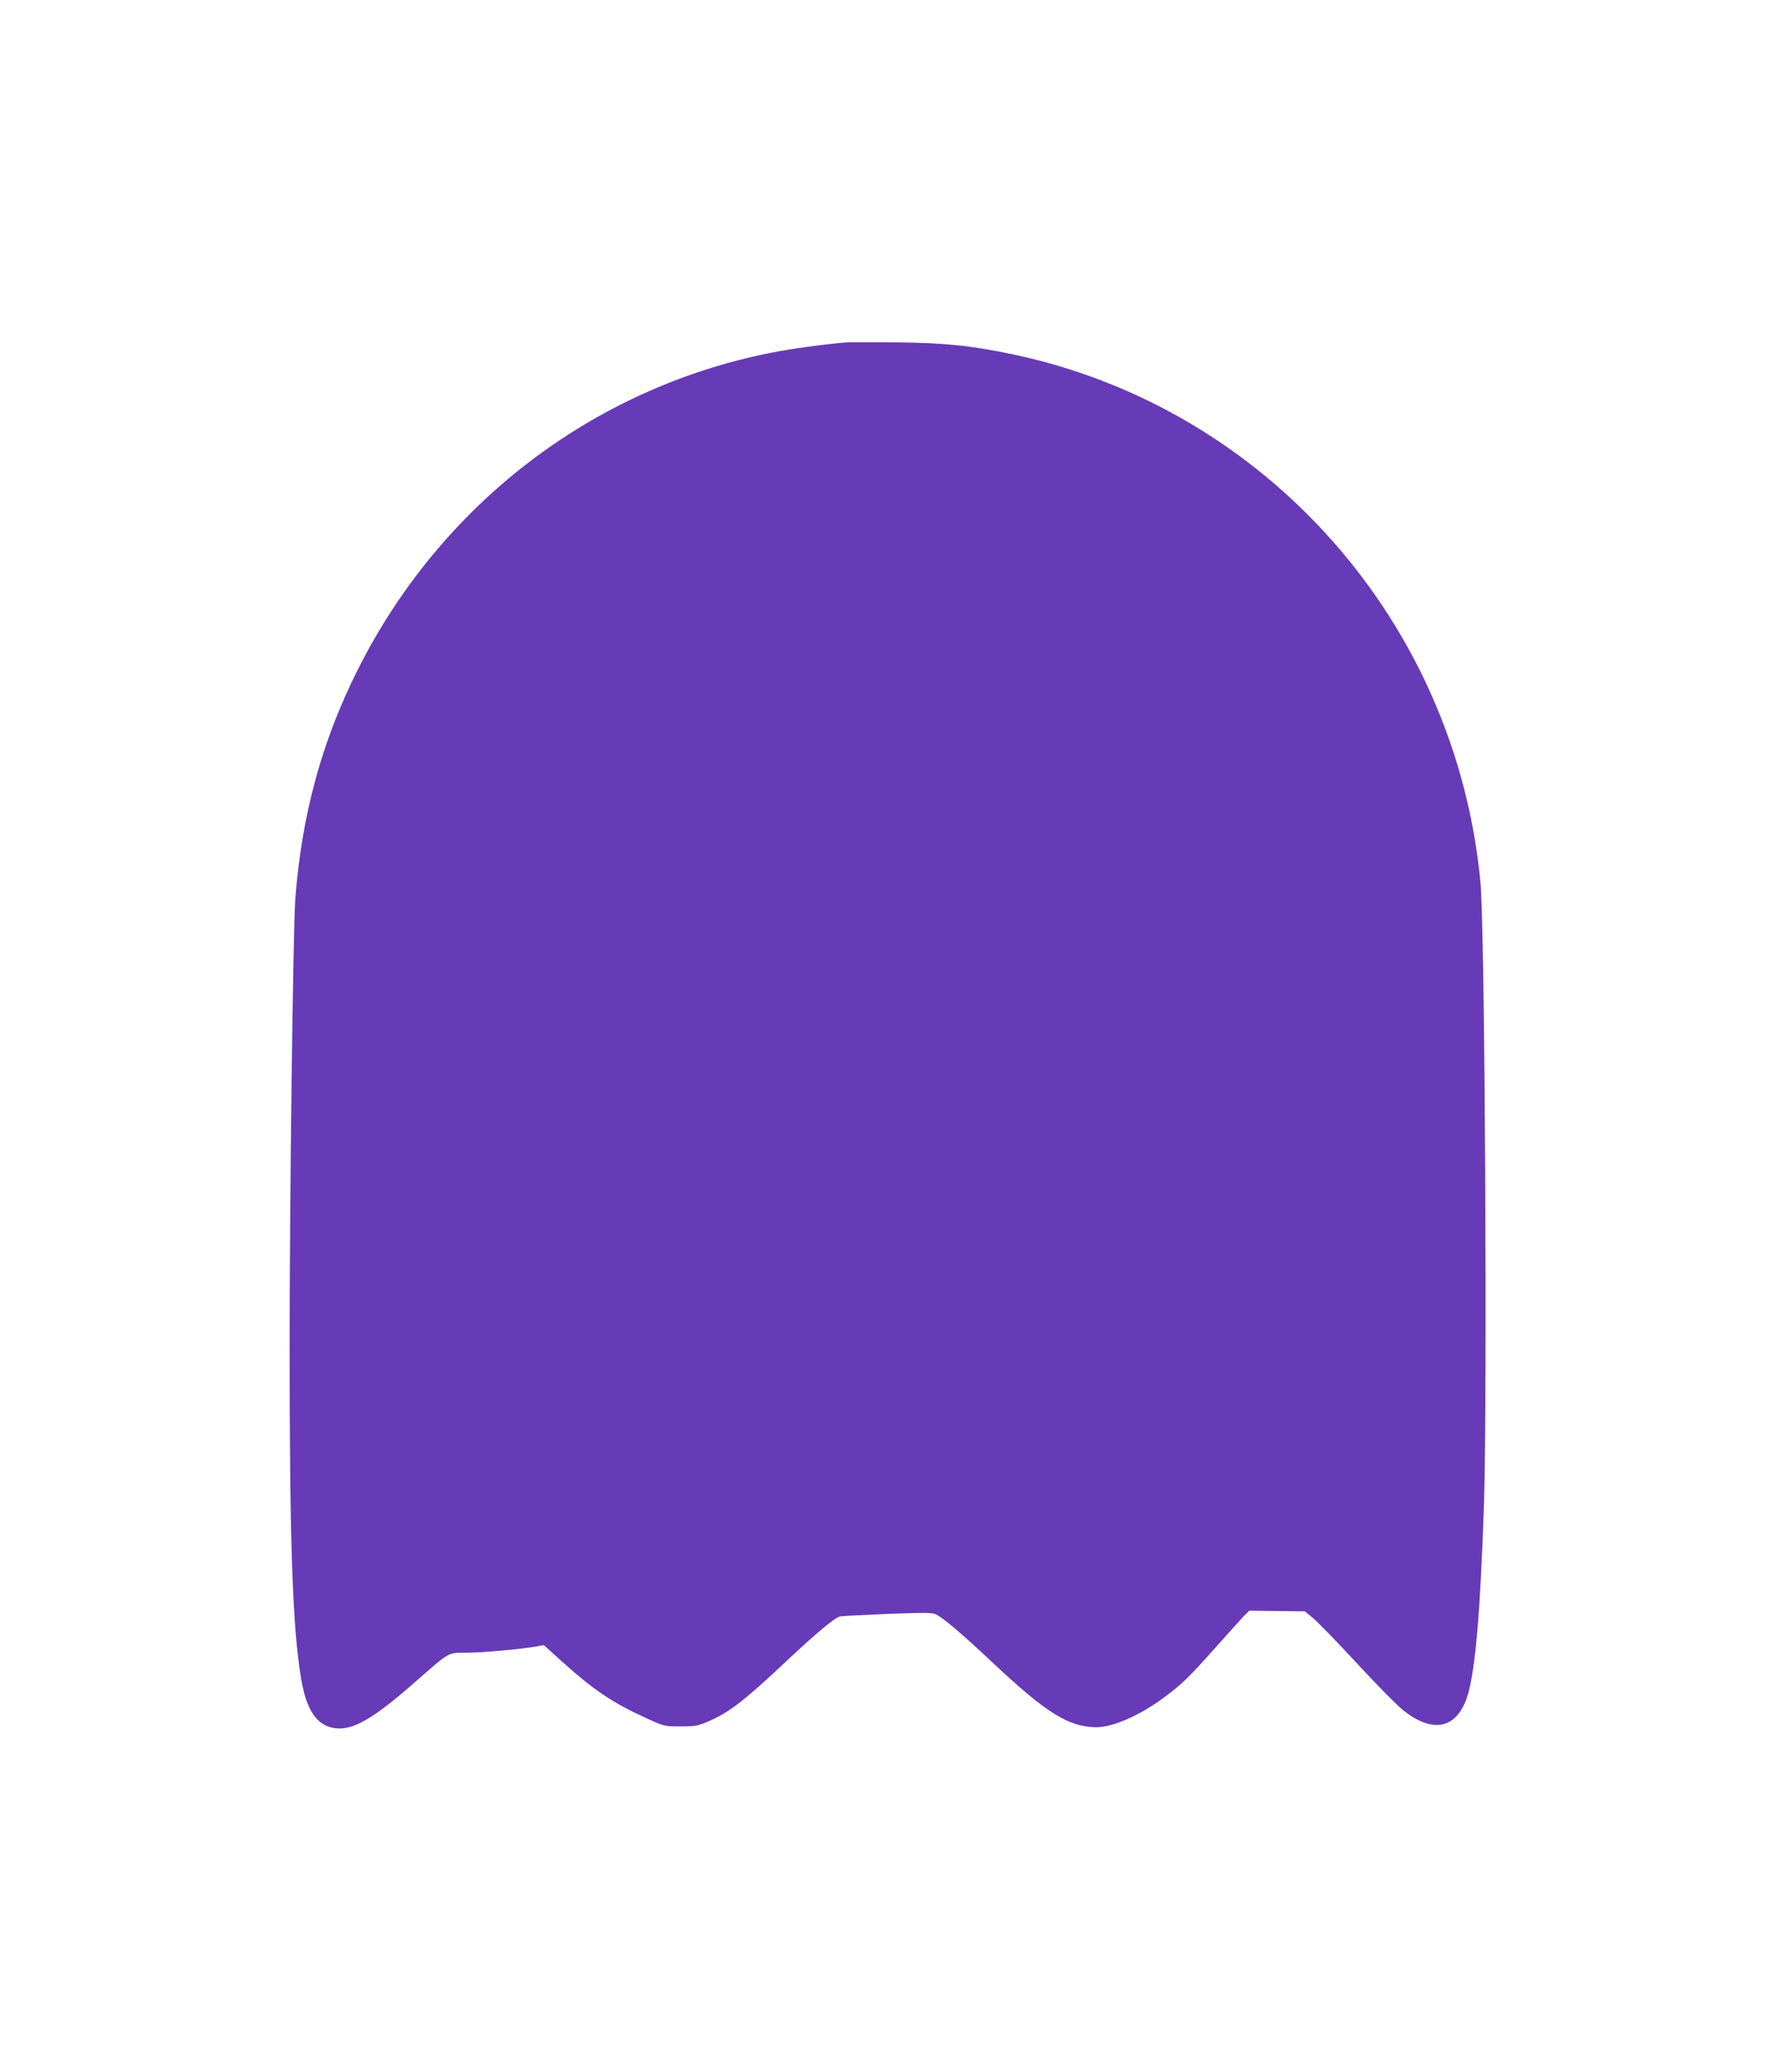
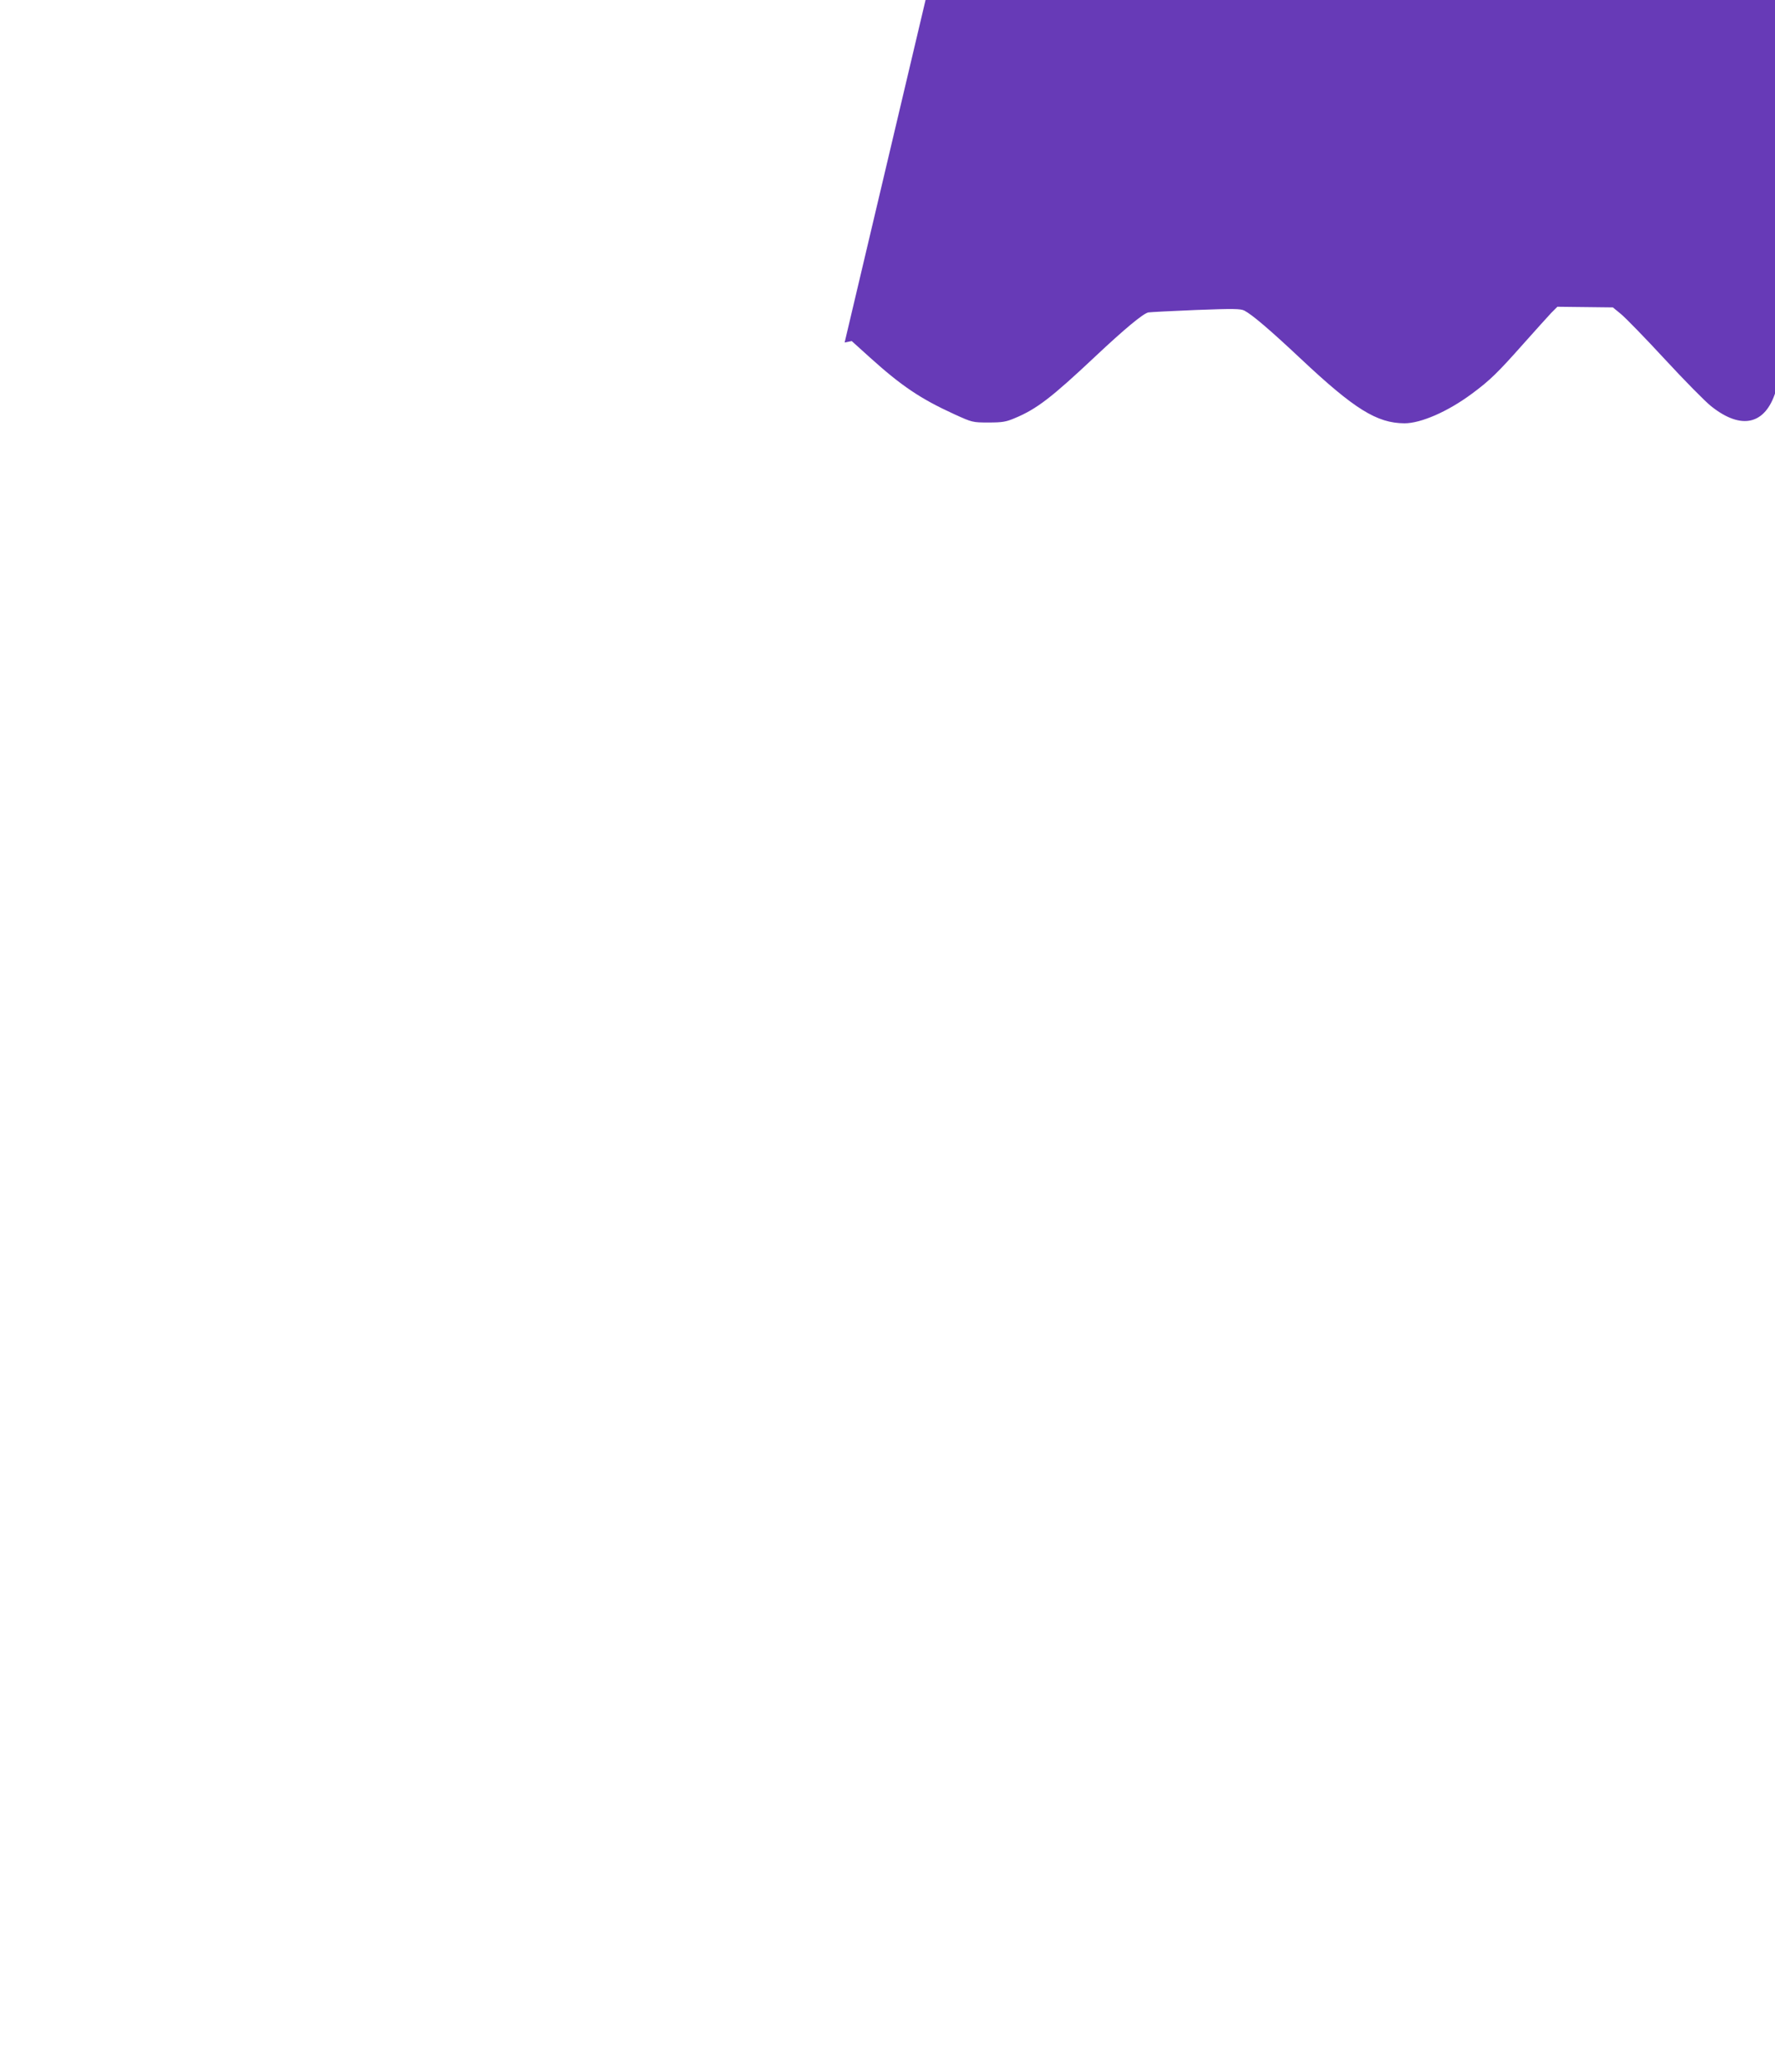
<svg xmlns="http://www.w3.org/2000/svg" version="1.0" width="1097pt" height="1280pt" viewBox="0 0 1097 1280" preserveAspectRatio="xMidYMid meet">
  <g transform="translate(0,1280) scale(0.1,-0.1)" fill="#673ab7" stroke="none">
-     <path d="M5220 10684 c-152 -14 -335 -39 -464 -65 -1100 -221 -2032 -937 -2544 -1954 -224 -445 -348 -903 -387 -1420 -14 -187 -35 -1884 -35 -2770 0 -1204 18 -1732 71 -2045 33 -197 98 -291 210 -306 108 -15 235 58 484 276 228 200 210 190 325 190 95 0 348 23 436 39 l44 9 113 -102 c193 -174 311 -254 519 -349 112 -51 114 -52 213 -52 86 0 109 4 163 27 135 56 228 128 495 379 181 170 297 267 330 274 12 2 145 9 294 15 234 9 277 8 300 -4 49 -26 156 -117 350 -299 330 -310 469 -396 639 -397 102 0 269 73 417 183 112 83 159 129 317 307 76 85 154 172 174 193 l37 37 172 -2 171 -2 50 -41 c28 -23 150 -148 271 -279 121 -131 250 -262 287 -291 186 -148 334 -114 398 91 48 156 79 518 101 1169 22 672 6 3556 -21 3850 -150 1607 -1322 2933 -2886 3265 -263 55 -422 72 -724 75 -151 1 -295 1 -320 -1z" />
+     <path d="M5220 10684 l44 9 113 -102 c193 -174 311 -254 519 -349 112 -51 114 -52 213 -52 86 0 109 4 163 27 135 56 228 128 495 379 181 170 297 267 330 274 12 2 145 9 294 15 234 9 277 8 300 -4 49 -26 156 -117 350 -299 330 -310 469 -396 639 -397 102 0 269 73 417 183 112 83 159 129 317 307 76 85 154 172 174 193 l37 37 172 -2 171 -2 50 -41 c28 -23 150 -148 271 -279 121 -131 250 -262 287 -291 186 -148 334 -114 398 91 48 156 79 518 101 1169 22 672 6 3556 -21 3850 -150 1607 -1322 2933 -2886 3265 -263 55 -422 72 -724 75 -151 1 -295 1 -320 -1z" />
  </g>
</svg>